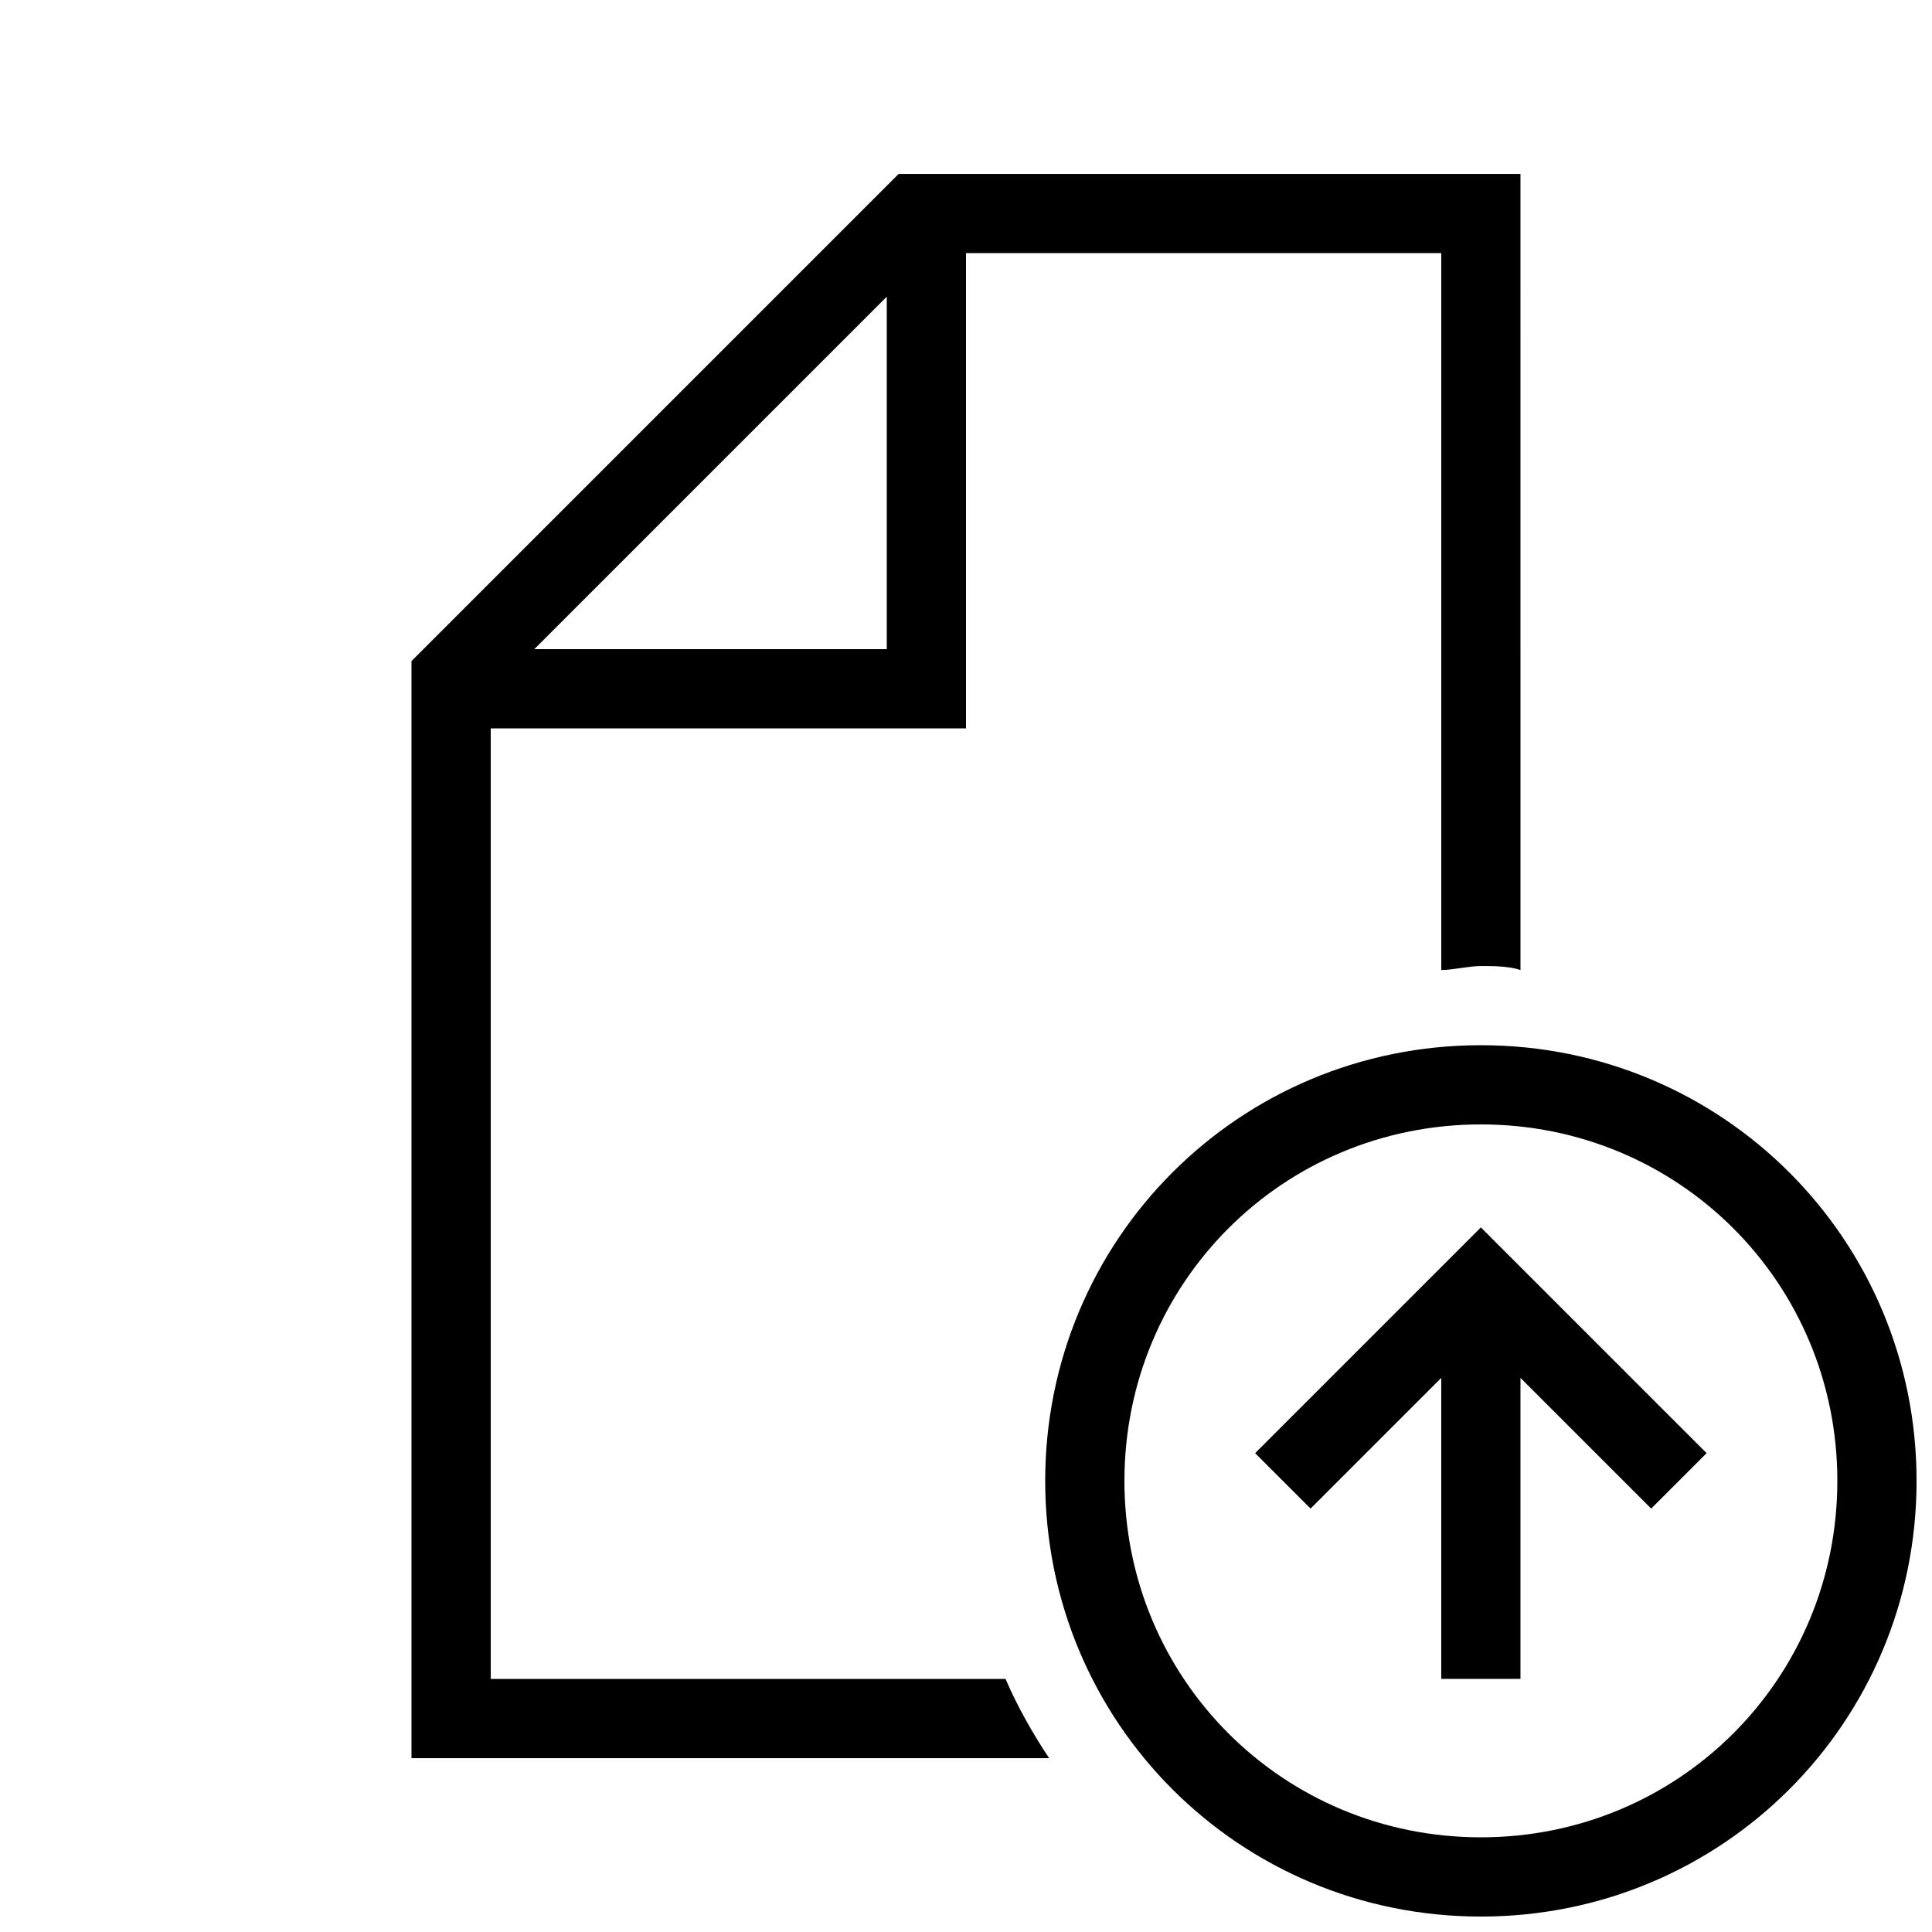
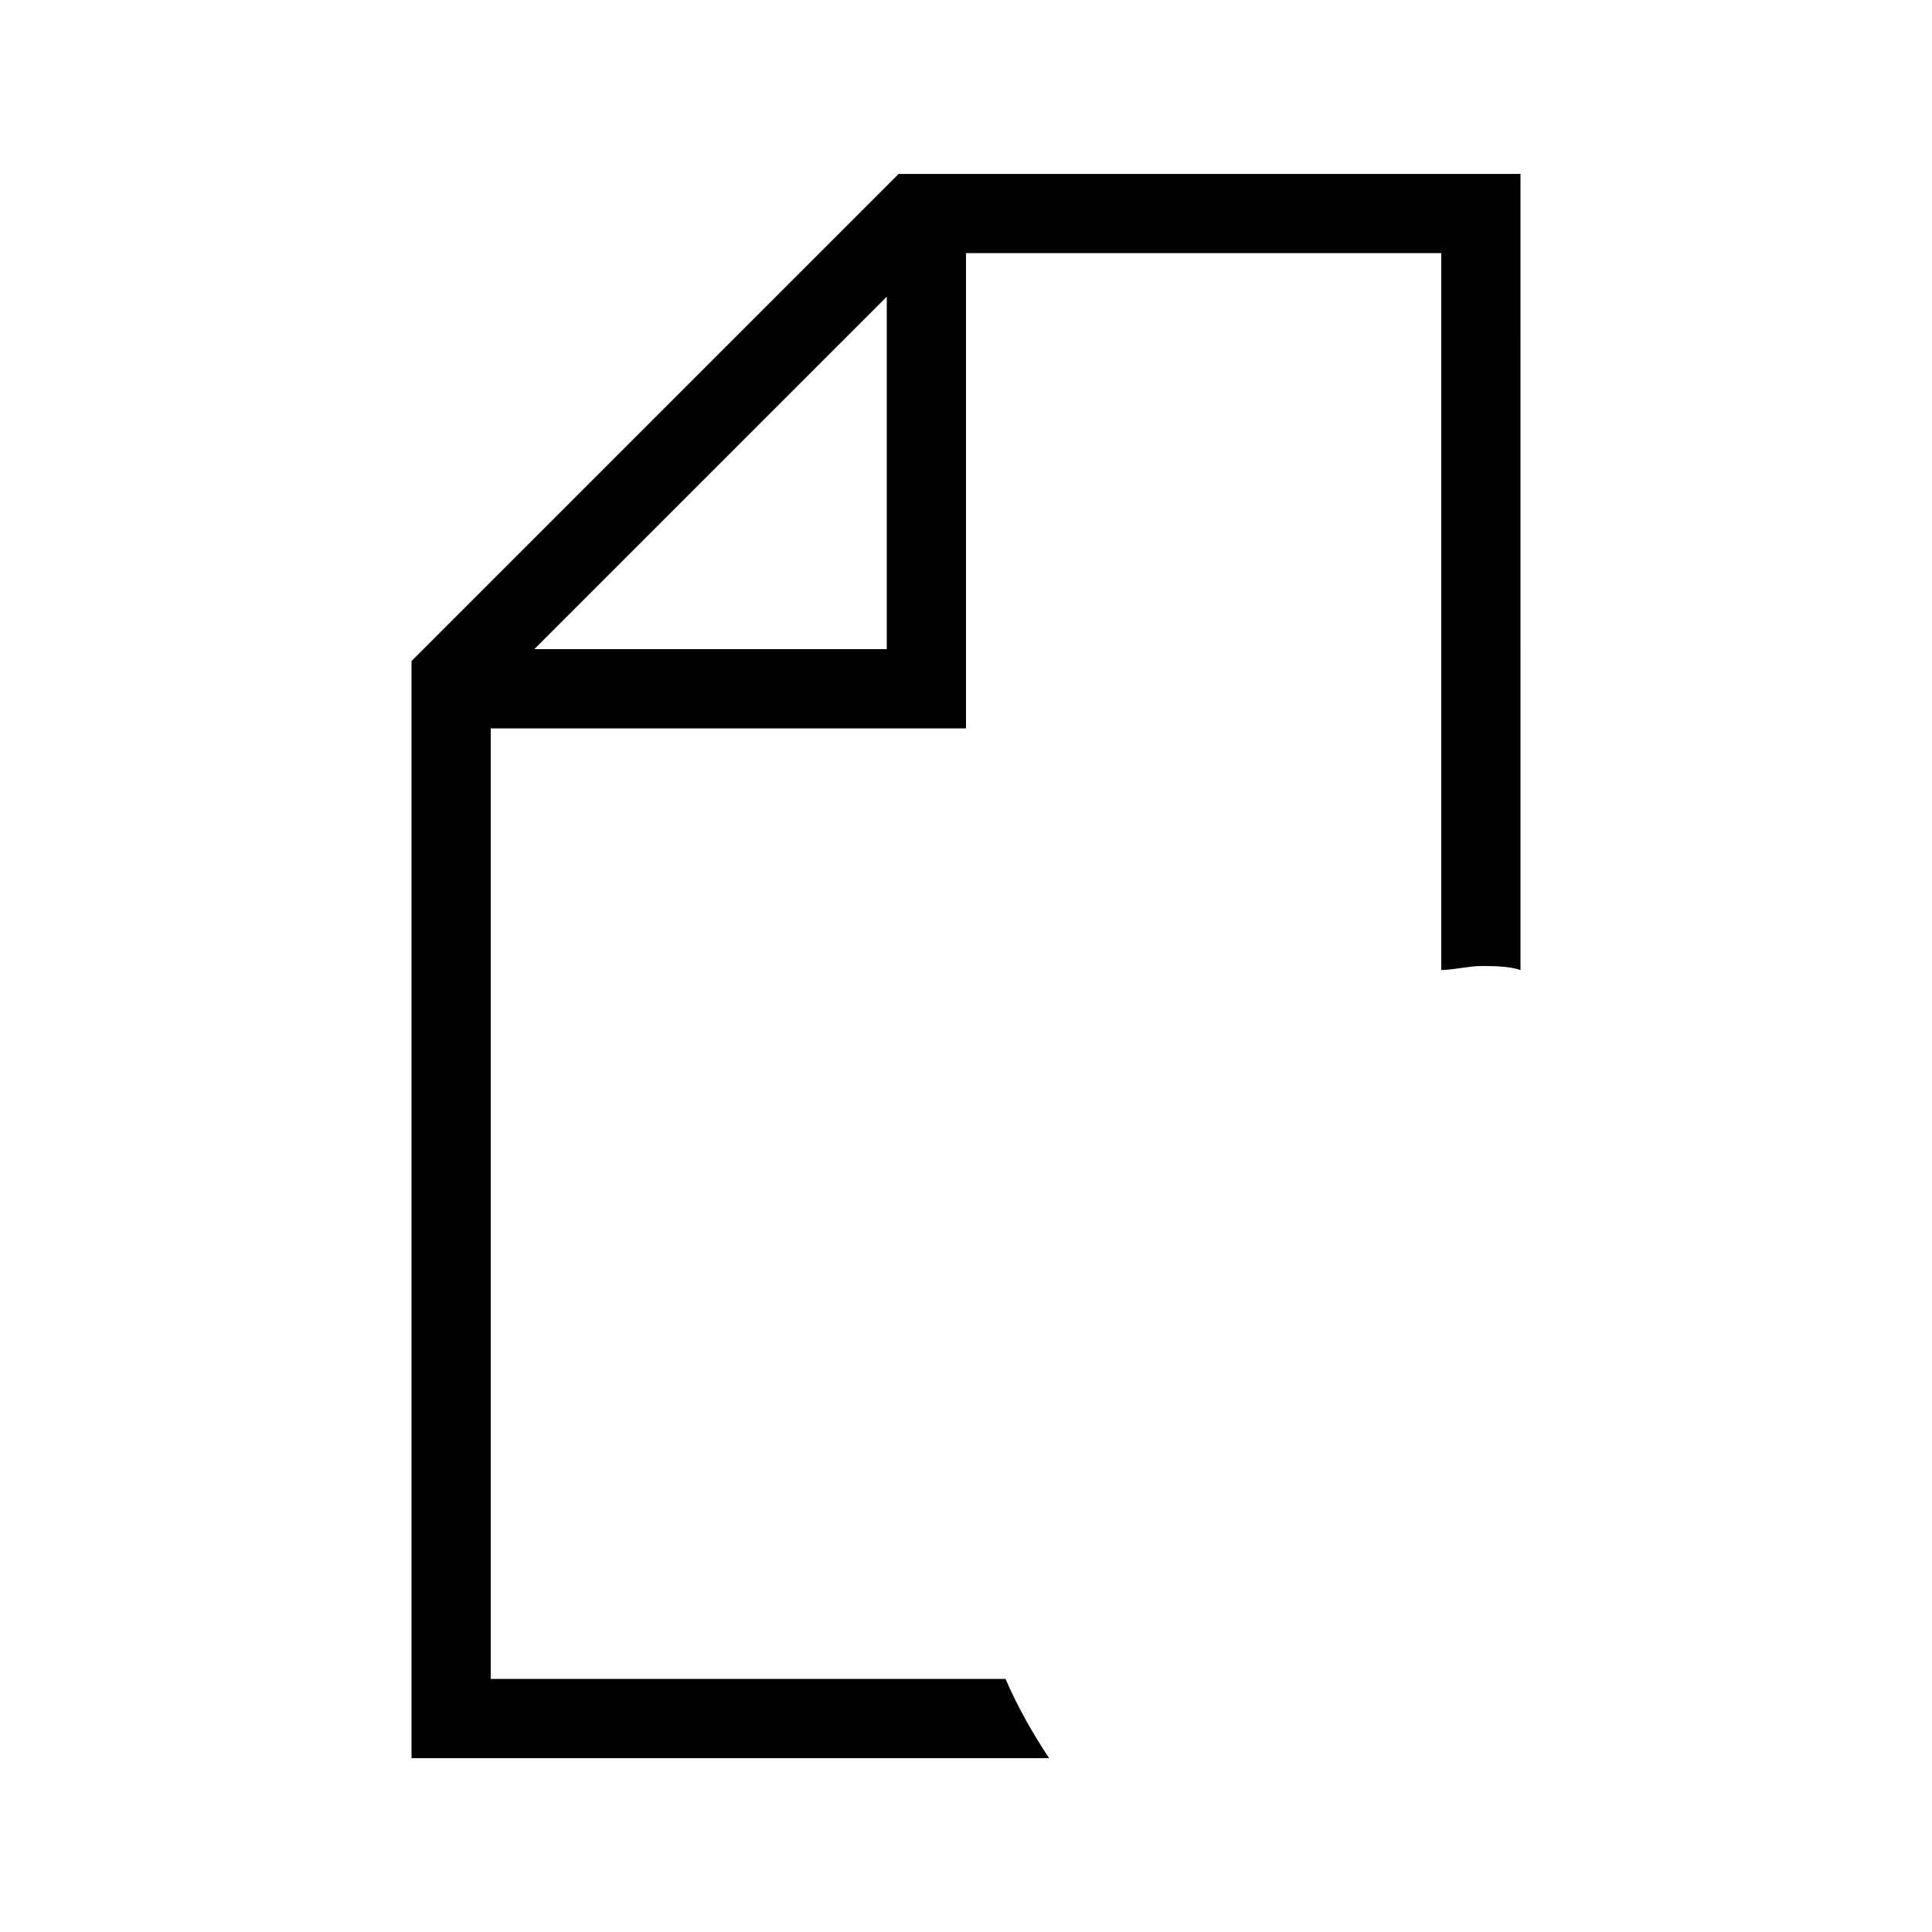
<svg xmlns="http://www.w3.org/2000/svg" width="800px" height="800px" version="1.1" viewBox="144 144 512 512">
  <defs>
    <clipPath id="a">
-       <path d="m420 420h231.9v231.9h-231.9z" />
-     </clipPath>
+       </clipPath>
  </defs>
  <path d="m274.05 588.93v-251.9h125.95v-125.95h125.95v189.98c3.148 0 7.348-1.051 10.496-1.051 3.148 0 7.348 0 10.496 1.051l-0.004-210.97h-164.79l-129.1 129.1v290.74h168.98c-4.199-6.297-8.398-13.645-11.547-20.992zm104.96-366.31v93.414h-93.414z" />
  <g clip-path="url(#a)">
-     <path d="m536.45 420.99c-64.027 0-115.46 51.43-115.46 115.46 0 64.027 51.43 115.46 115.46 115.46 64.027 0 115.46-51.43 115.46-115.46 0-64.027-51.43-115.46-115.46-115.46zm0 209.92c-52.48 0-94.465-41.984-94.465-94.465 0-52.48 41.984-94.465 94.465-94.465 52.48 0 94.465 41.984 94.465 94.465 0 52.48-41.984 94.465-94.465 94.465z" />
-   </g>
-   <path d="m476.62 529.1 14.691 14.691 34.637-34.637v79.77h20.992v-79.77l34.637 34.637 14.695-14.691-59.828-59.828z" />
+     </g>
</svg>